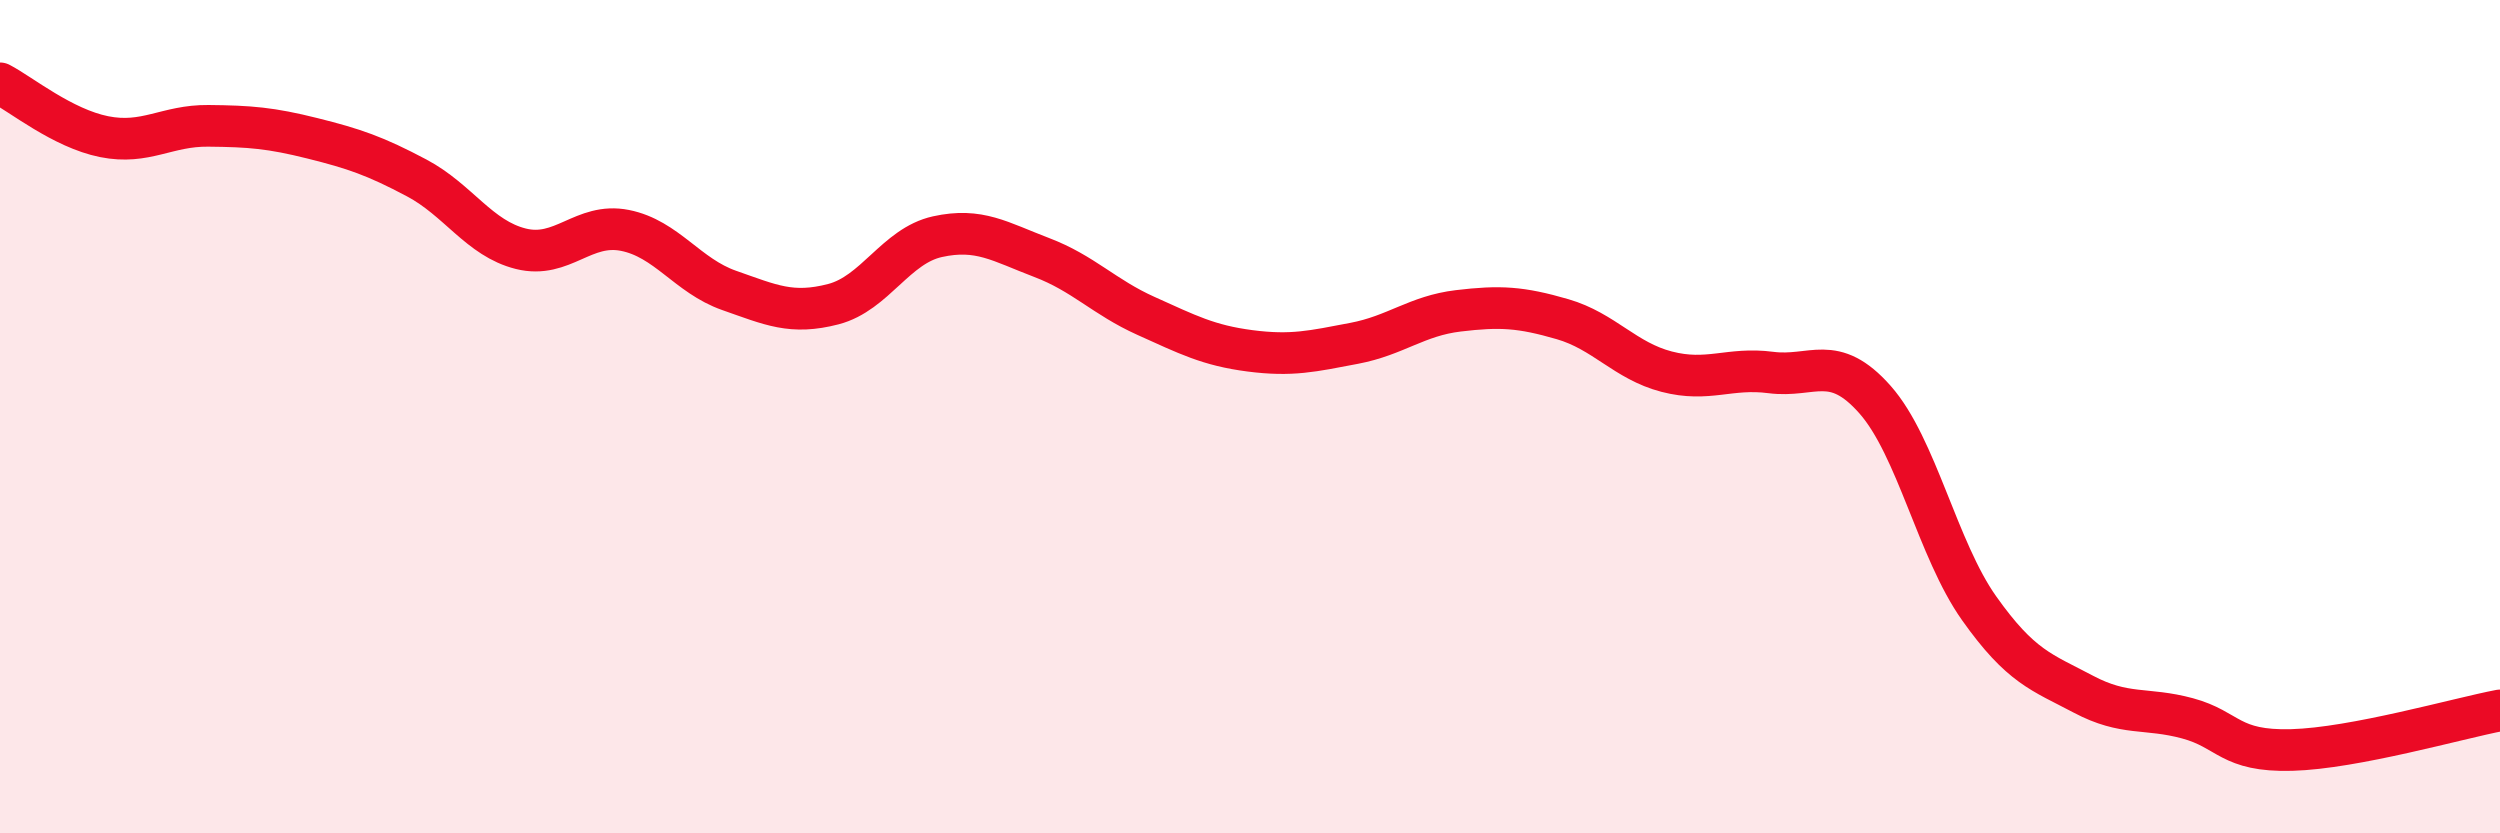
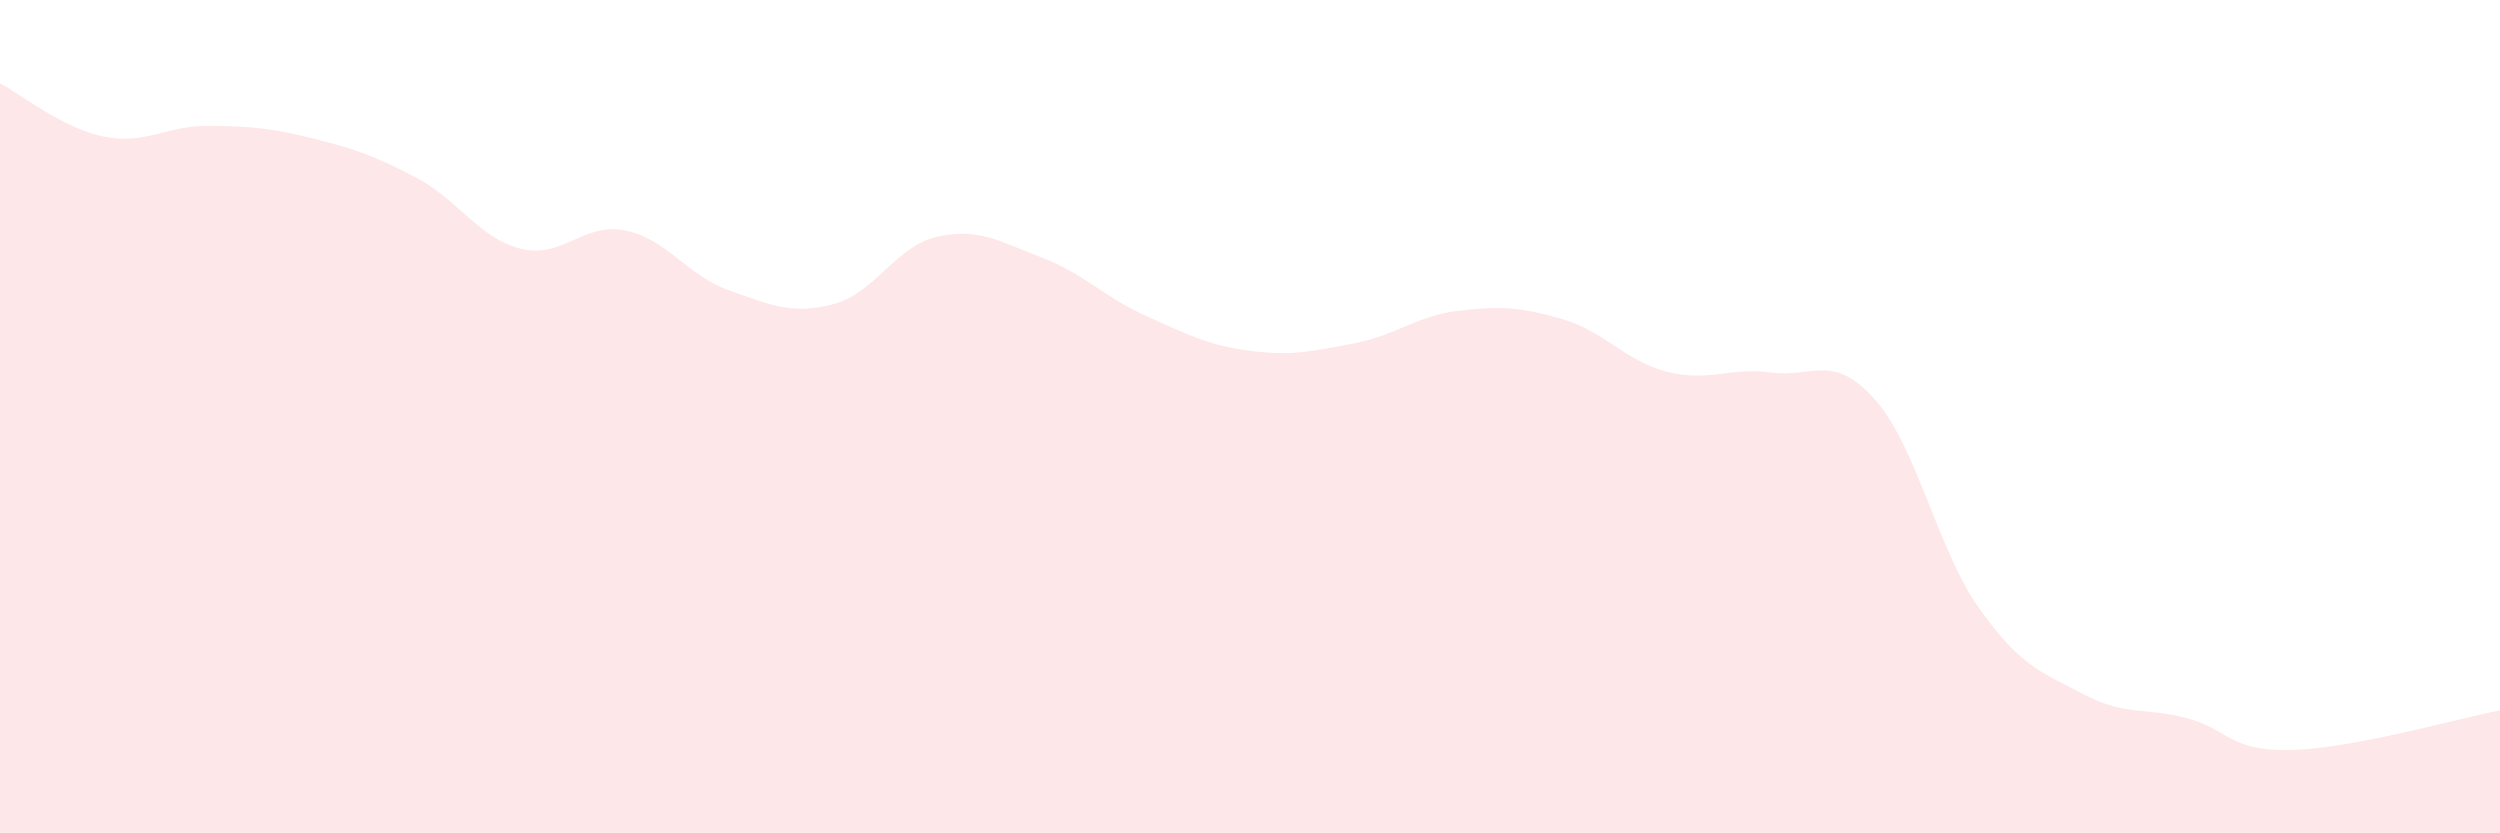
<svg xmlns="http://www.w3.org/2000/svg" width="60" height="20" viewBox="0 0 60 20">
-   <path d="M 0,2 C 0.5,2.26 1.5,3.08 2.5,3.28 C 3.5,3.48 4,3.01 5,3.02 C 6,3.03 6.5,3.07 7.5,3.32 C 8.5,3.57 9,3.74 10,4.27 C 11,4.8 11.5,5.72 12.5,5.97 C 13.5,6.22 14,5.33 15,5.53 C 16,5.73 16.5,6.62 17.5,6.97 C 18.5,7.32 19,7.56 20,7.3 C 21,7.04 21.5,5.9 22.5,5.68 C 23.5,5.46 24,5.8 25,6.18 C 26,6.56 26.5,7.13 27.5,7.58 C 28.5,8.03 29,8.29 30,8.42 C 31,8.55 31.5,8.43 32.5,8.24 C 33.5,8.05 34,7.58 35,7.46 C 36,7.34 36.5,7.37 37.5,7.66 C 38.5,7.95 39,8.66 40,8.92 C 41,9.18 41.5,8.81 42.5,8.94 C 43.5,9.07 44,8.46 45,9.59 C 46,10.72 46.5,13.19 47.5,14.6 C 48.5,16.01 49,16.13 50,16.66 C 51,17.19 51.5,16.97 52.5,17.24 C 53.5,17.51 53.5,18.04 55,18 C 56.5,17.96 59,17.24 60,17.05L60 20L0 20Z" fill="#EB0A25" opacity="0.1" stroke-linecap="round" stroke-linejoin="round" />
-   <path d="M 0,2 C 0.5,2.26 1.5,3.08 2.5,3.28 C 3.5,3.48 4,3.01 5,3.02 C 6,3.03 6.5,3.07 7.5,3.32 C 8.5,3.57 9,3.74 10,4.27 C 11,4.8 11.5,5.72 12.5,5.97 C 13.5,6.22 14,5.33 15,5.53 C 16,5.73 16.5,6.62 17.5,6.97 C 18.5,7.32 19,7.56 20,7.3 C 21,7.04 21.5,5.9 22.5,5.68 C 23.5,5.46 24,5.8 25,6.18 C 26,6.56 26.5,7.13 27.5,7.58 C 28.5,8.03 29,8.29 30,8.42 C 31,8.55 31.5,8.43 32.5,8.24 C 33.5,8.05 34,7.58 35,7.46 C 36,7.34 36.5,7.37 37.5,7.66 C 38.5,7.95 39,8.66 40,8.92 C 41,9.18 41.5,8.81 42.5,8.94 C 43.5,9.07 44,8.46 45,9.59 C 46,10.72 46.5,13.19 47.5,14.6 C 48.5,16.01 49,16.13 50,16.66 C 51,17.19 51.5,16.97 52.5,17.24 C 53.5,17.51 53.5,18.04 55,18 C 56.5,17.96 59,17.24 60,17.05" stroke="#EB0A25" stroke-width="1" fill="none" stroke-linecap="round" stroke-linejoin="round" />
+   <path d="M 0,2 C 0.5,2.26 1.5,3.08 2.5,3.28 C 3.5,3.48 4,3.01 5,3.02 C 6,3.03 6.5,3.07 7.5,3.32 C 8.5,3.57 9,3.74 10,4.27 C 11,4.8 11.5,5.72 12.5,5.97 C 13.5,6.22 14,5.33 15,5.53 C 16,5.73 16.5,6.62 17.5,6.97 C 18.5,7.32 19,7.56 20,7.3 C 21,7.04 21.5,5.9 22.5,5.68 C 23.5,5.46 24,5.8 25,6.18 C 26,6.56 26.5,7.13 27.5,7.58 C 28.5,8.03 29,8.29 30,8.42 C 31,8.55 31.5,8.43 32.5,8.24 C 33.5,8.05 34,7.58 35,7.46 C 36,7.34 36.5,7.37 37.5,7.66 C 38.5,7.95 39,8.66 40,8.92 C 41,9.18 41.5,8.81 42.5,8.94 C 43.5,9.07 44,8.46 45,9.59 C 46,10.72 46.5,13.19 47.5,14.6 C 48.5,16.01 49,16.13 50,16.66 C 51,17.19 51.5,16.97 52.5,17.24 C 53.5,17.51 53.5,18.04 55,18 C 56.5,17.96 59,17.24 60,17.05L60 20L0 20" fill="#EB0A25" opacity="0.1" stroke-linecap="round" stroke-linejoin="round" />
</svg>